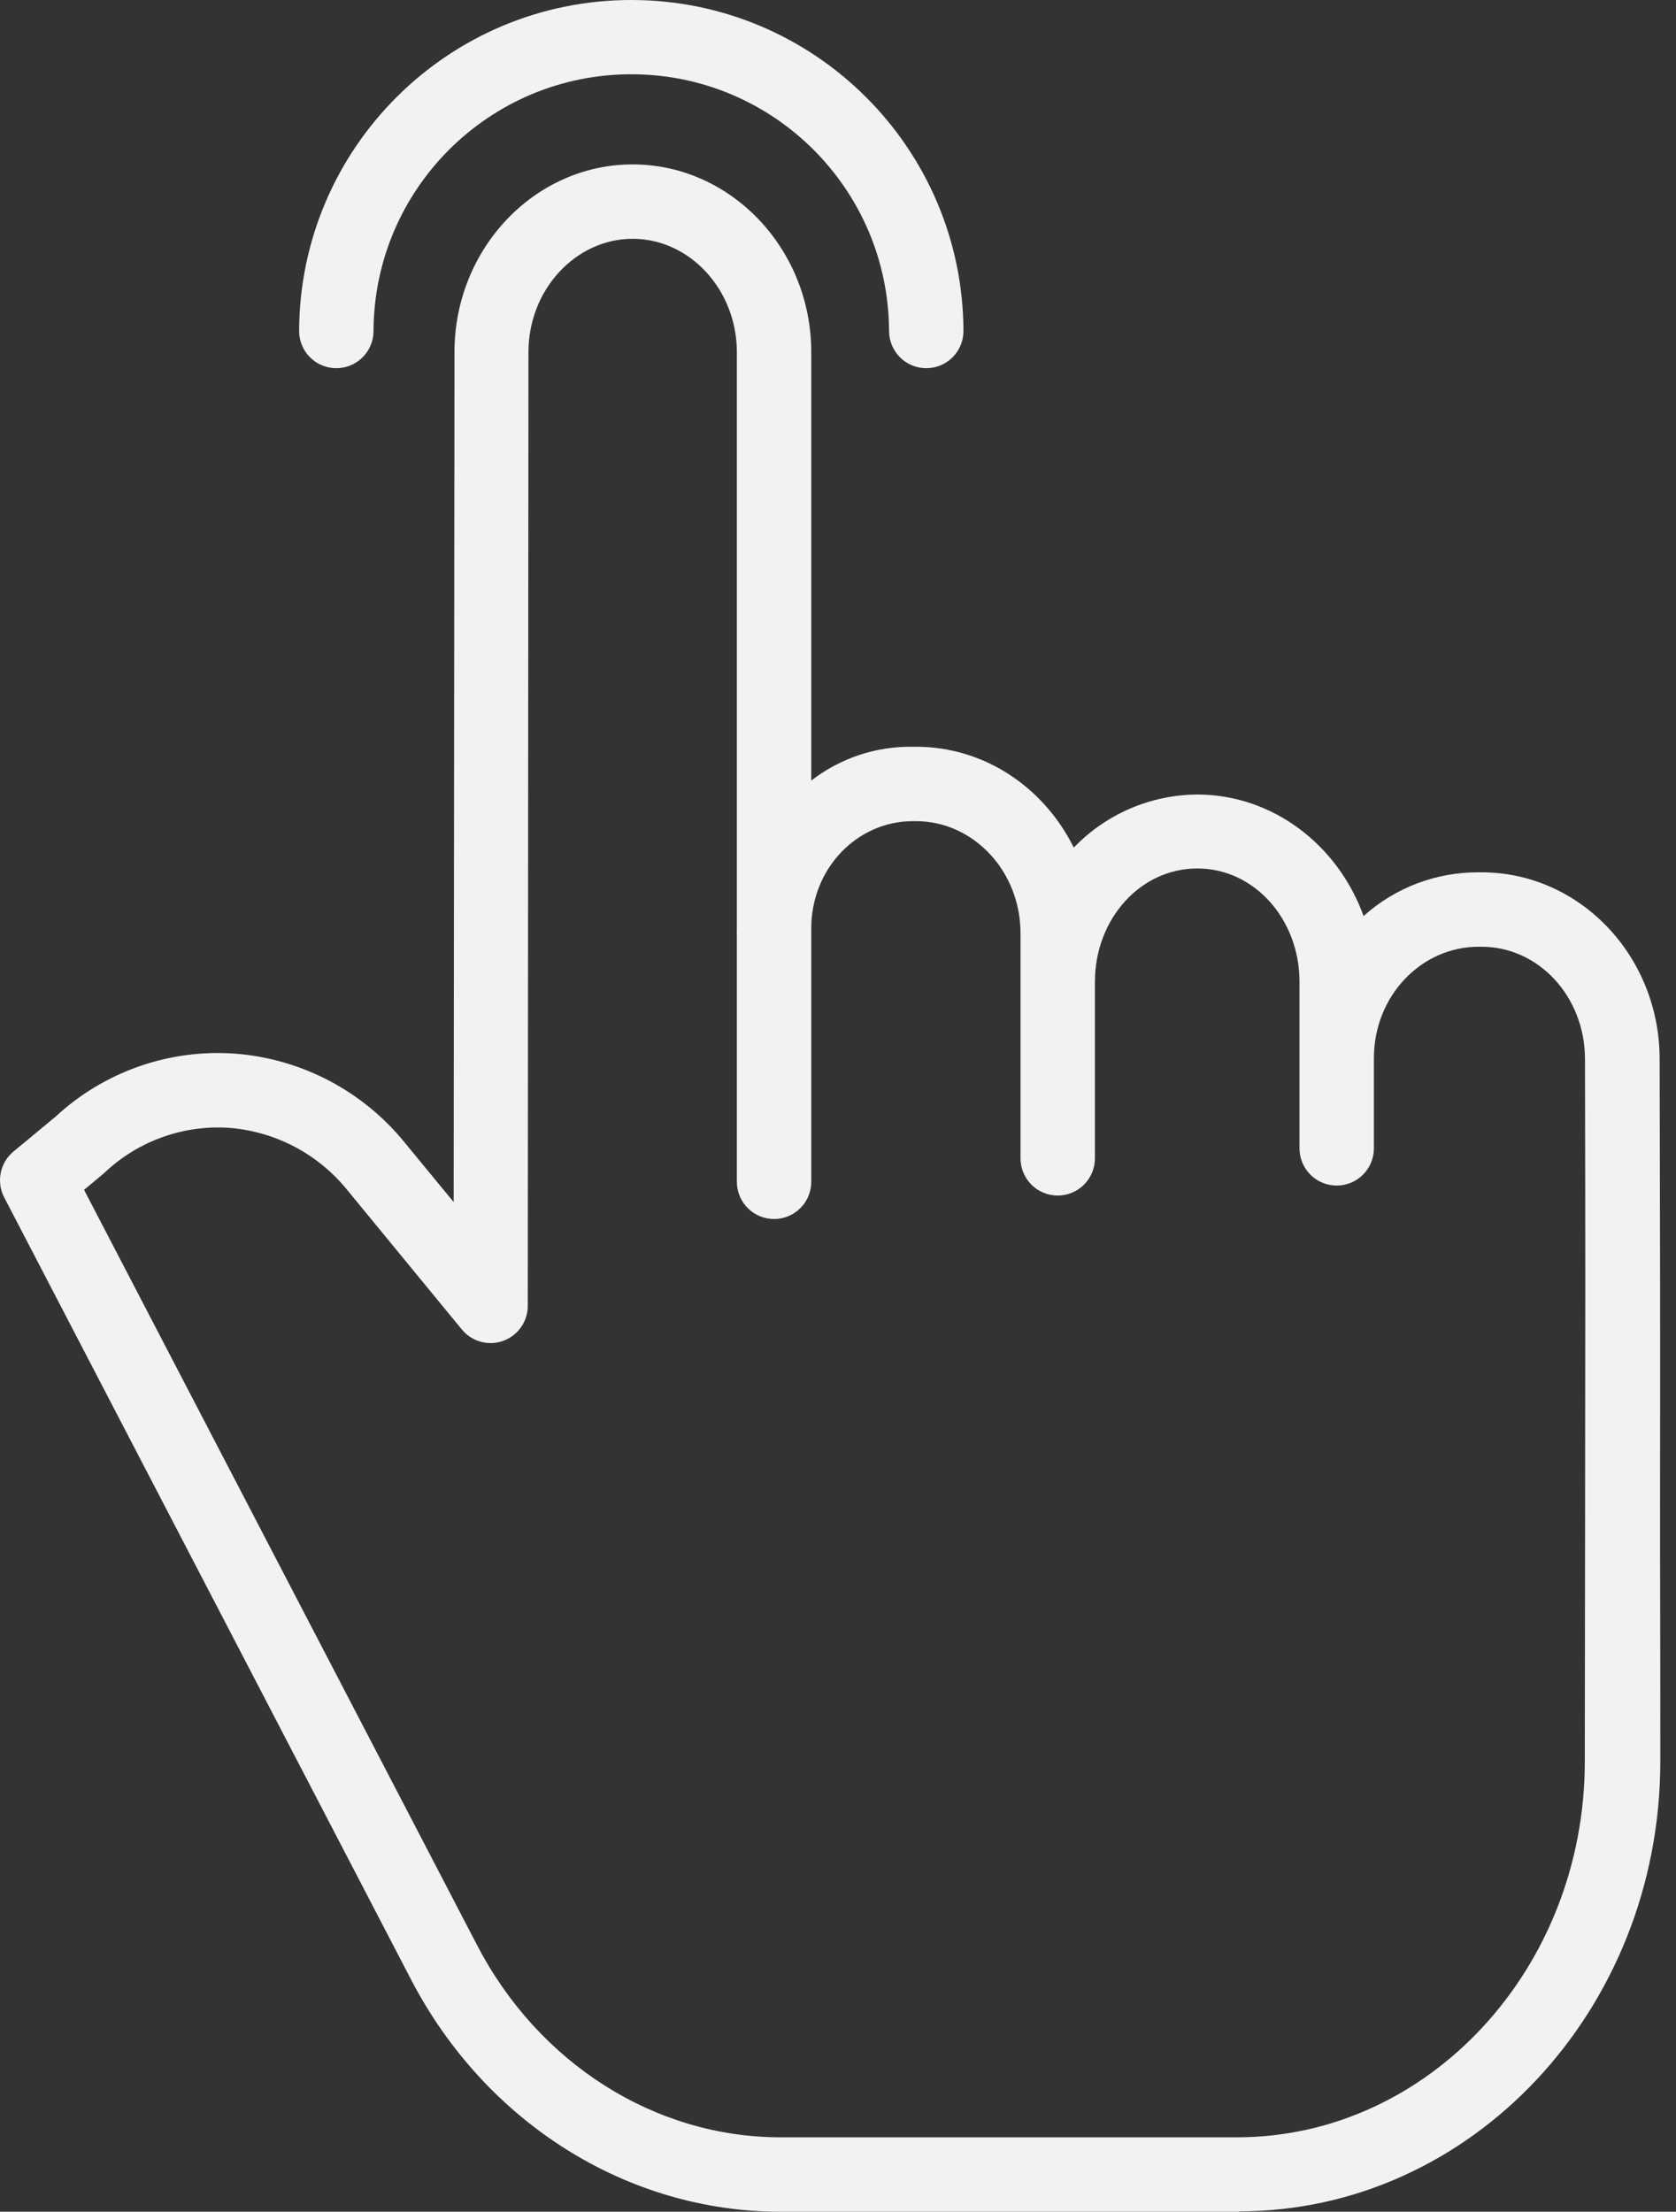
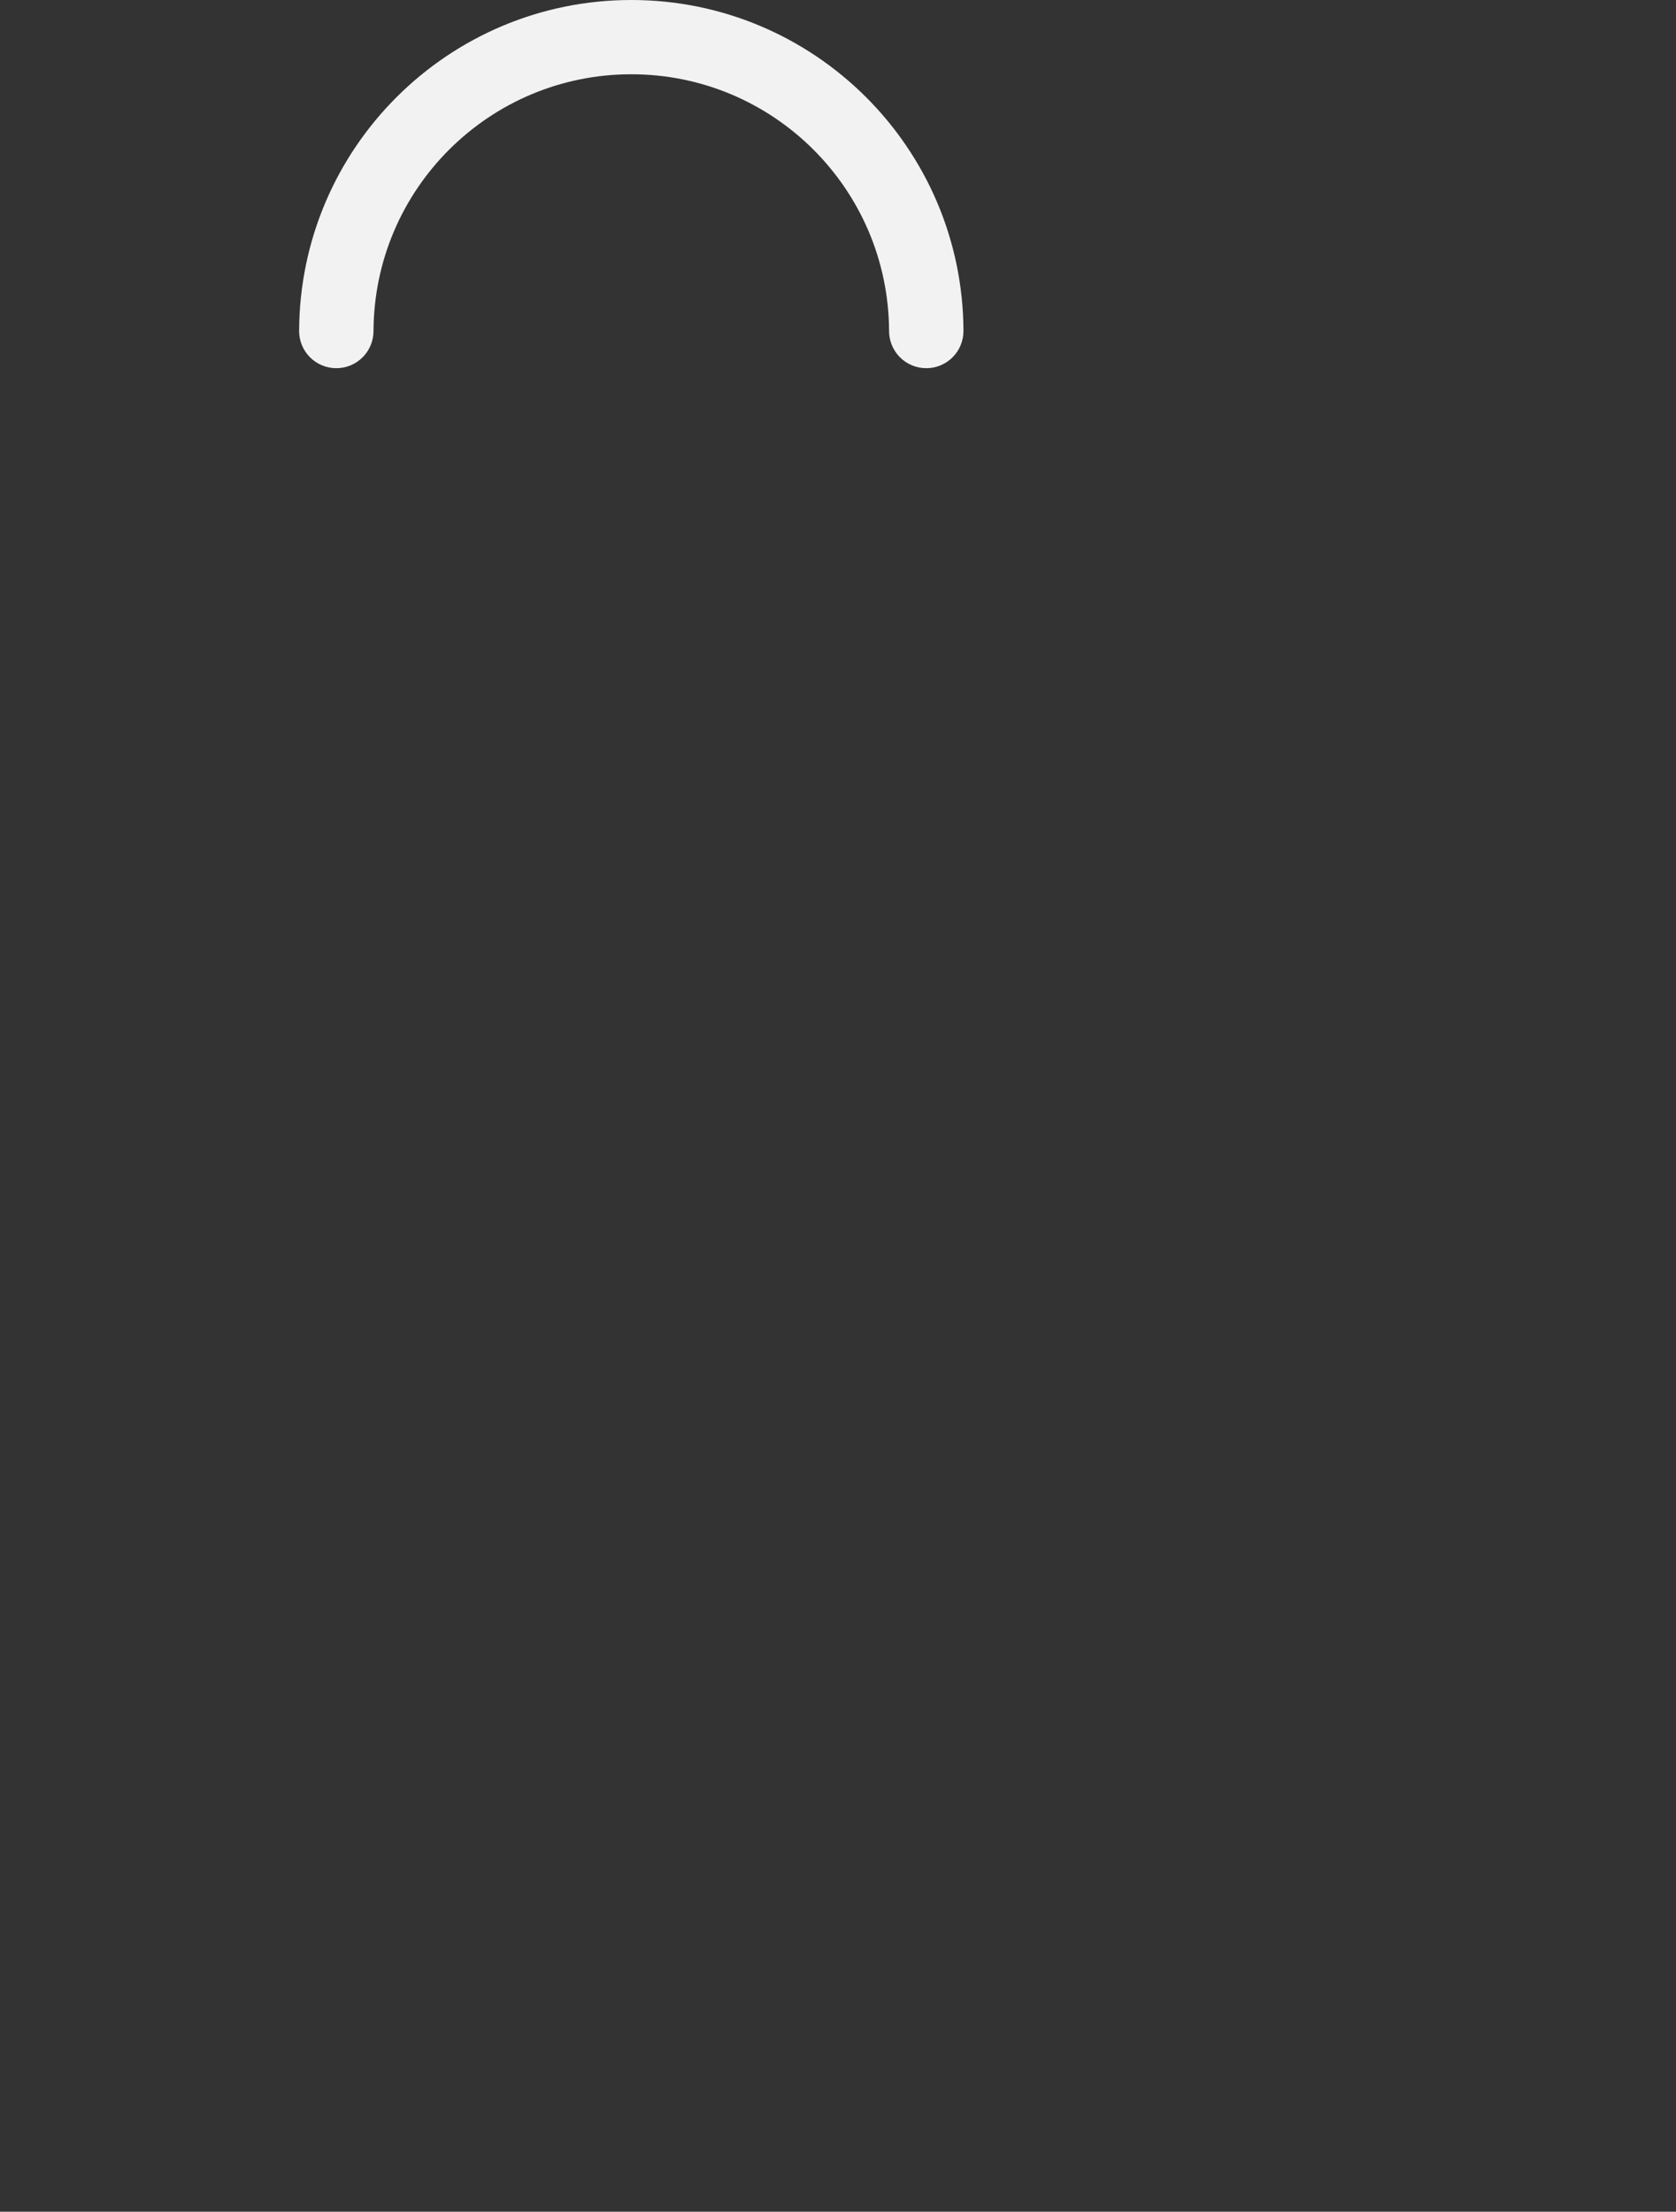
<svg xmlns="http://www.w3.org/2000/svg" width="72" height="95" viewBox="0 0 72 95" fill="none">
  <rect x="0" y="0" width="72" height="95" fill="#333333" stroke="none" />
-   <path d="M63.65 37.469H63.517C61.695 37.459 59.934 38.128 58.579 39.346C57.482 36.31 54.694 34.127 51.428 34.127C50.437 34.134 49.458 34.34 48.548 34.731C47.638 35.123 46.815 35.693 46.129 36.407C44.853 33.826 42.296 32.075 39.355 32.075H39.212C37.636 32.051 36.098 32.563 34.851 33.528V15.126C34.851 10.679 31.389 7.062 27.178 7.062C22.971 7.062 19.527 10.677 19.524 15.12L19.489 51.631L17.423 49.122C16.527 48.006 15.411 47.087 14.143 46.421C12.876 45.756 11.486 45.358 10.059 45.254C8.66 45.158 7.257 45.35 5.936 45.817C4.614 46.285 3.403 47.019 2.376 47.973L0.578 49.462C0.297 49.695 0.104 50.018 0.032 50.376C-0.041 50.734 0.012 51.106 0.18 51.43L17.66 85.03C20.856 91.17 26.937 95 33.53 95H53.229V94.983C63.217 94.983 71.316 86.316 71.326 75.674C71.33 70.913 71.312 67.364 71.315 64.488C71.325 56.792 71.317 53.953 71.297 45.475C71.287 41.038 67.85 37.469 63.65 37.469ZM68.095 64.477C68.092 67.354 68.087 70.917 68.082 75.678C68.074 84.561 61.369 91.803 53.136 91.803H33.531C28.134 91.803 23.14 88.632 20.497 83.553L3.611 51.107L4.445 50.412C4.466 50.395 4.486 50.374 4.507 50.356C5.216 49.689 6.054 49.175 6.971 48.846C7.887 48.516 8.861 48.379 9.833 48.443C10.826 48.519 11.793 48.799 12.673 49.265C13.553 49.731 14.328 50.374 14.949 51.152L19.84 57.105C20.049 57.359 20.332 57.543 20.649 57.631C20.966 57.718 21.303 57.706 21.613 57.595C21.923 57.484 22.191 57.28 22.381 57.011C22.571 56.742 22.673 56.421 22.673 56.092L22.702 15.122C22.703 12.439 24.732 10.257 27.179 10.257C29.626 10.257 31.655 12.441 31.655 15.126V39.828C31.655 39.914 31.651 40.001 31.651 40.088C31.651 40.126 31.655 40.164 31.655 40.201V50.762C31.655 51.186 31.823 51.592 32.123 51.892C32.423 52.192 32.829 52.36 33.253 52.36C33.677 52.36 34.084 52.192 34.383 51.892C34.683 51.592 34.851 51.186 34.851 50.762V39.882C34.851 37.294 36.829 35.271 39.212 35.271H39.355C41.803 35.271 43.841 37.406 43.841 40.09V49.754C43.841 50.178 44.009 50.584 44.309 50.884C44.608 51.184 45.015 51.352 45.439 51.352C45.862 51.352 46.269 51.184 46.569 50.884C46.868 50.584 47.037 50.178 47.037 49.754V42.172C47.037 39.487 48.976 37.303 51.438 37.303C53.886 37.303 55.826 39.486 55.826 42.172V49.325C55.826 49.749 55.995 50.155 56.294 50.455C56.594 50.755 57 50.923 57.424 50.923C57.848 50.923 58.255 50.755 58.554 50.455C58.854 50.155 59.022 49.749 59.022 49.325V45.452C59.022 42.767 61.068 40.665 63.517 40.665H63.65C66.093 40.665 68.083 42.802 68.09 45.479C68.109 53.951 68.105 56.787 68.095 64.477V64.477Z" fill="#F2F2F2" />
  <path d="M14.448 15.815C14.872 15.815 15.278 15.647 15.578 15.347C15.878 15.048 16.046 14.641 16.046 14.217C16.072 8.119 21.023 3.19 27.12 3.19C33.218 3.19 38.168 8.119 38.194 14.217C38.194 14.641 38.363 15.048 38.662 15.347C38.962 15.647 39.368 15.815 39.792 15.815C40.216 15.815 40.623 15.647 40.922 15.347C41.222 15.048 41.39 14.641 41.39 14.217C41.361 6.356 34.981 0 27.12 0C19.26 0 12.879 6.356 12.85 14.217C12.85 14.641 13.018 15.048 13.318 15.347C13.617 15.647 14.024 15.815 14.448 15.815Z" fill="#F2F2F2" />
</svg>